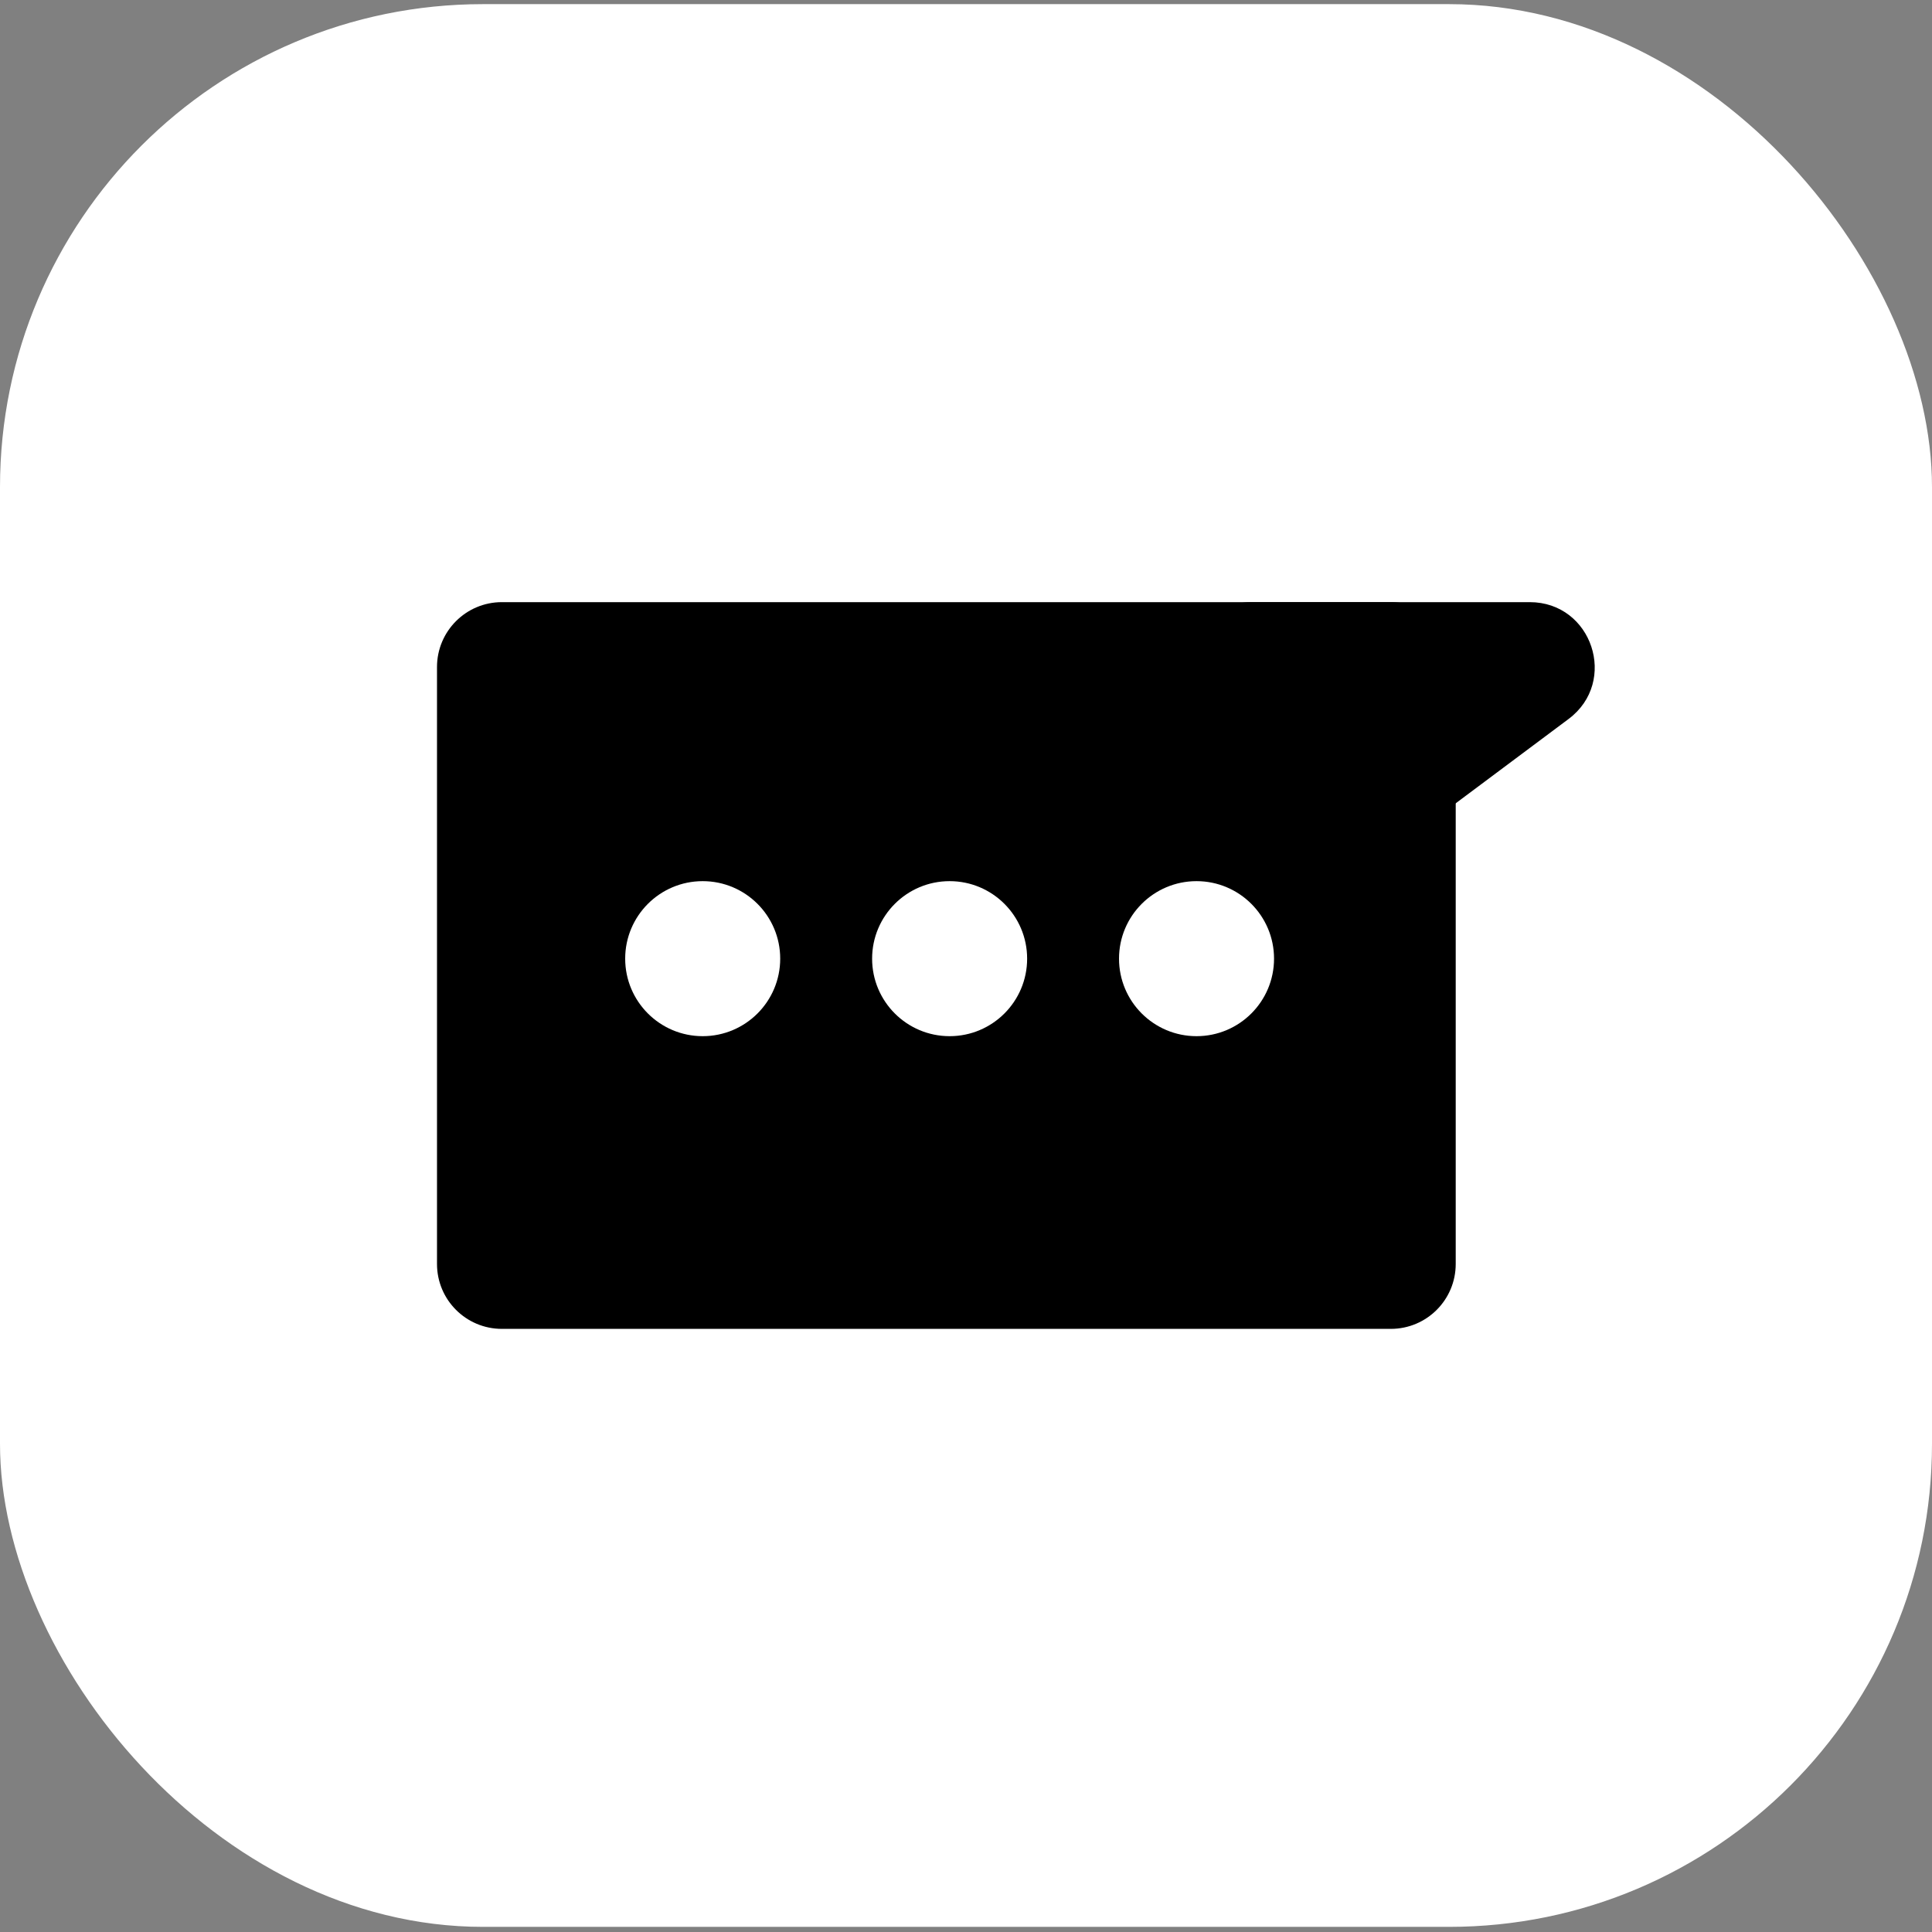
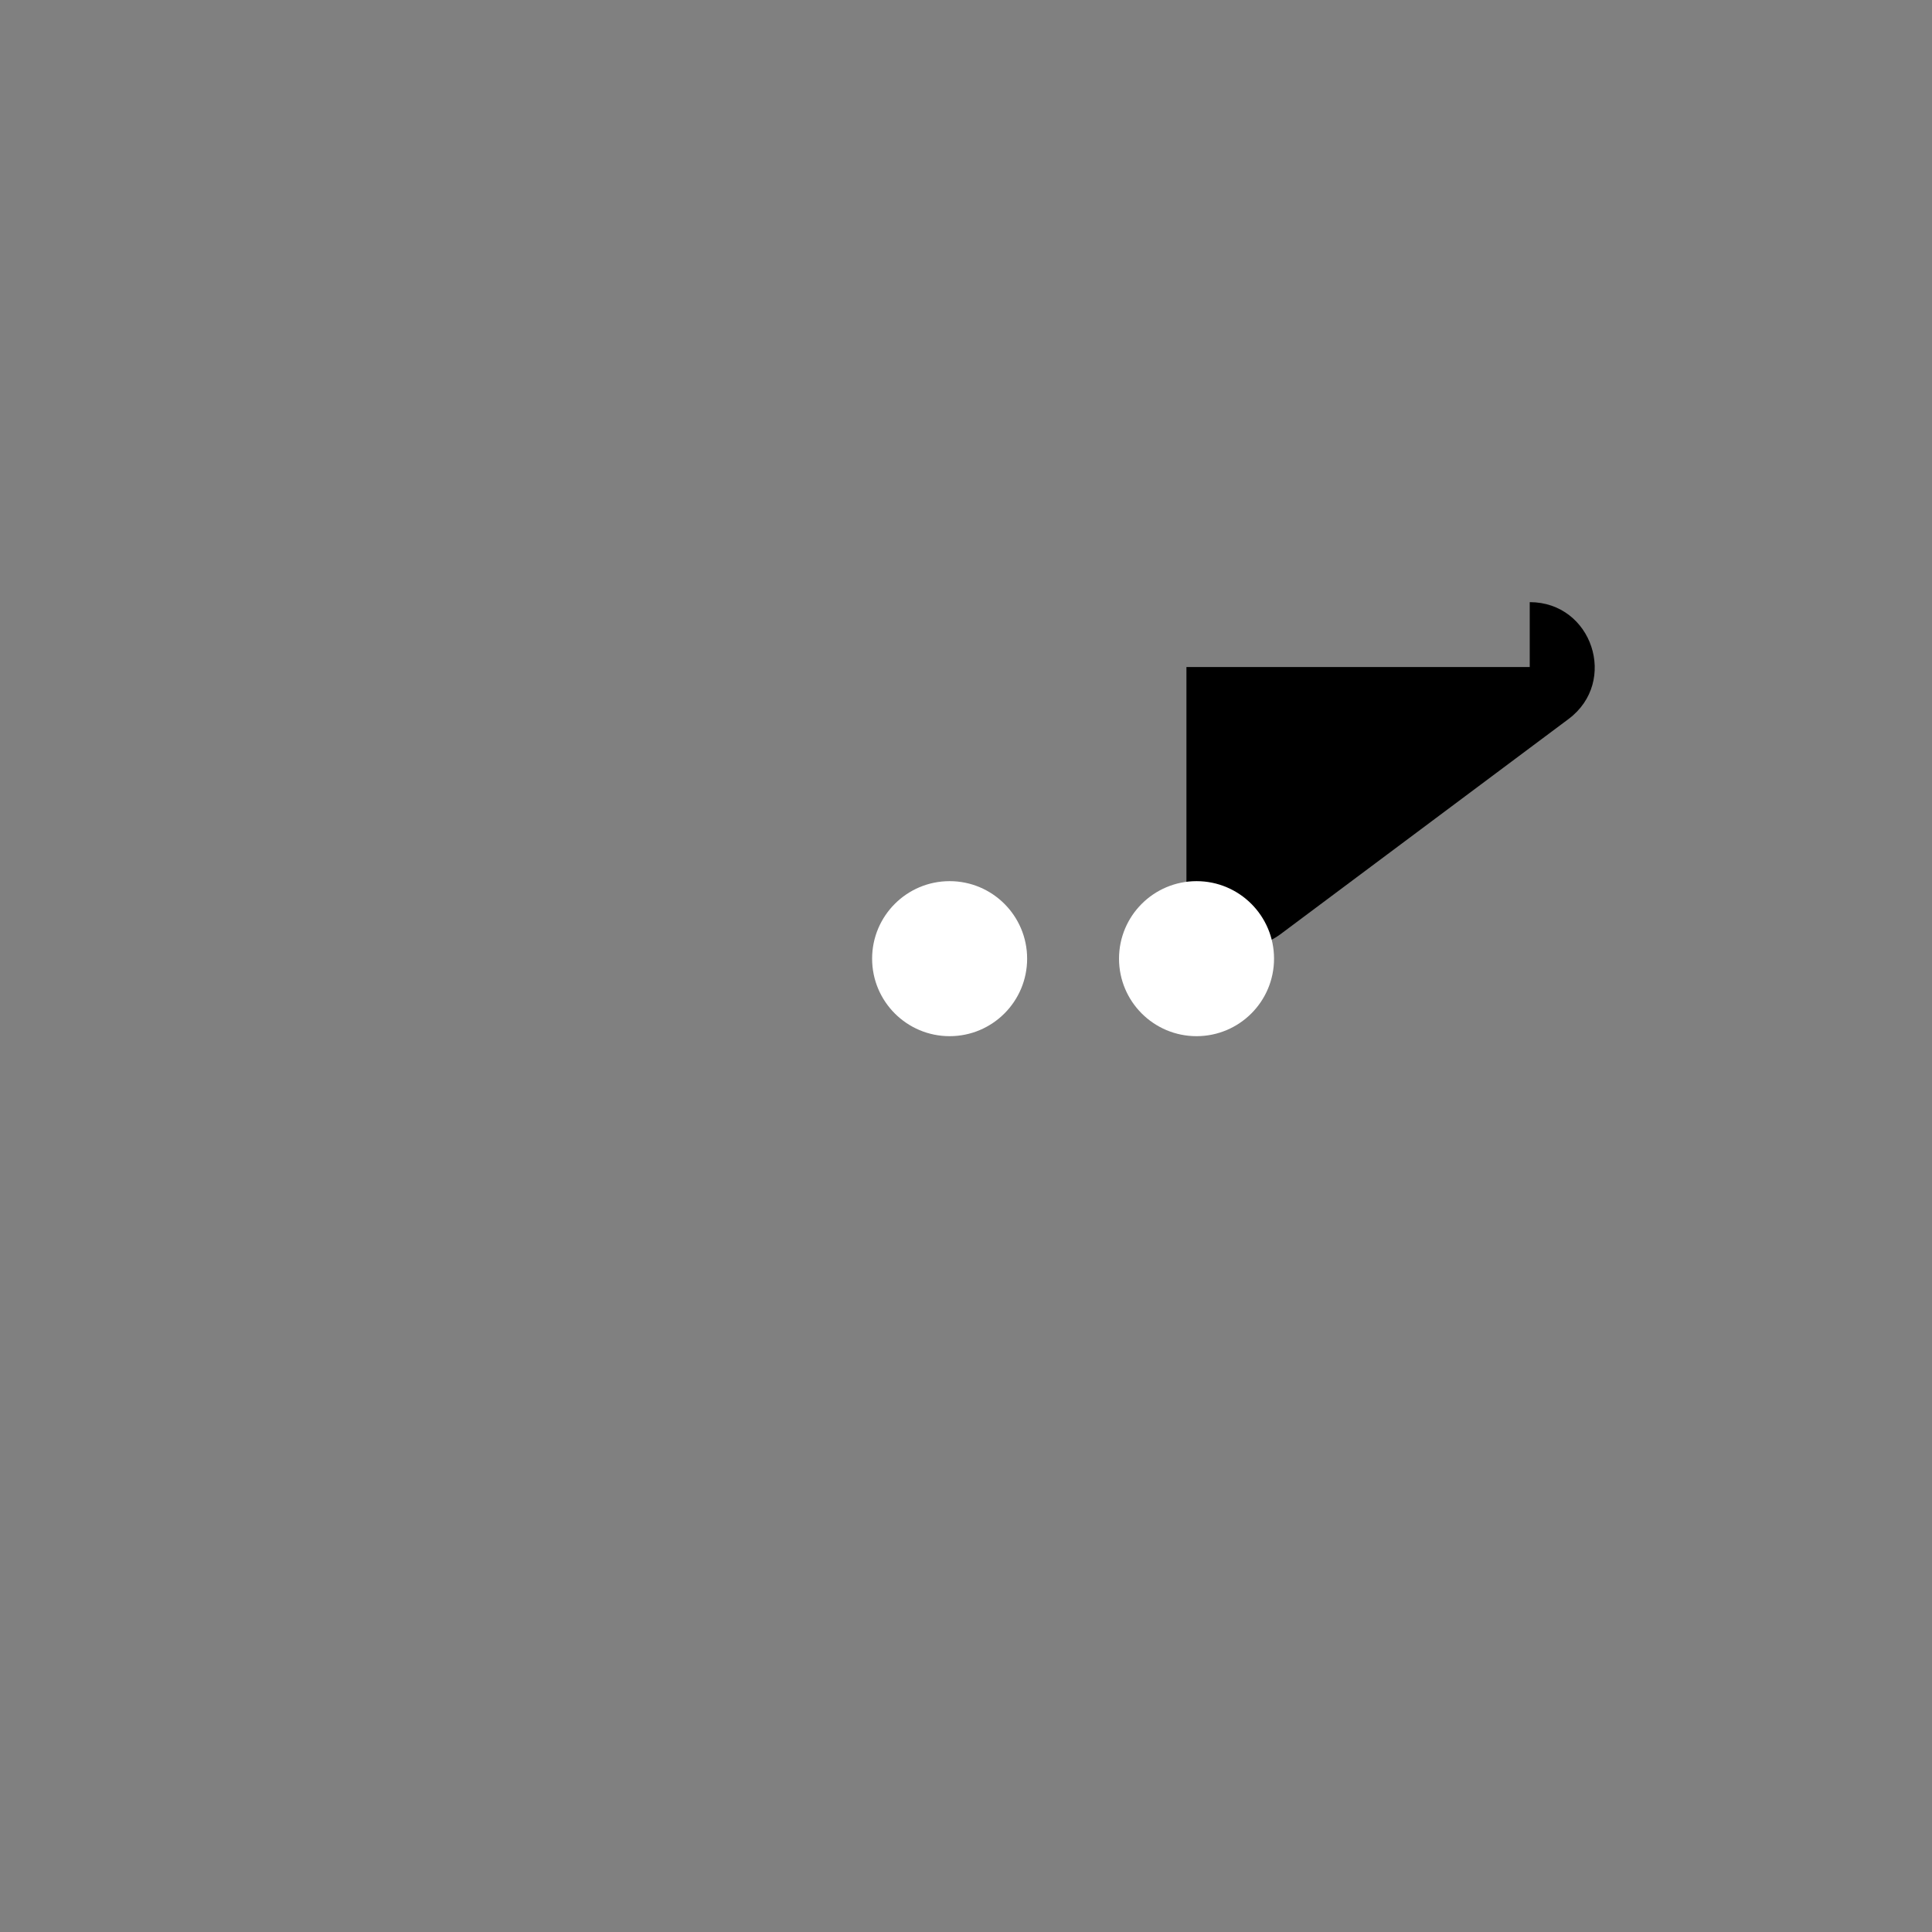
<svg xmlns="http://www.w3.org/2000/svg" width="84" height="84" viewBox="0 0 84 84" fill="none">
  <rect x="0" y="0" width="84" height="84" fill="#808080" stroke="none" />
-   <rect y="0.18" width="84" height="83.597" rx="21" fill="white" />
-   <path d="M19 29.001C19 27.443 20.263 26.18 21.821 26.18H60.471C62.029 26.18 63.292 27.443 63.292 29.001V54.956C63.292 56.514 62.029 57.777 60.471 57.777H21.821C20.263 57.777 19 56.514 19 54.956V29.001Z" fill="black" />
-   <path d="M66.51 26.18C69.224 26.18 70.372 29.637 68.198 31.261L55.664 40.624C55.223 40.954 54.688 41.132 54.137 41.132C52.727 41.132 51.584 39.989 51.584 38.579V29.001C51.584 27.443 52.847 26.18 54.406 26.18H66.51Z" fill="black" />
-   <circle cx="30.552" cy="41.681" r="3.37" fill="white" />
+   <path d="M66.51 26.18C69.224 26.18 70.372 29.637 68.198 31.261L55.664 40.624C55.223 40.954 54.688 41.132 54.137 41.132C52.727 41.132 51.584 39.989 51.584 38.579V29.001H66.51Z" fill="black" />
  <circle cx="41.288" cy="41.681" r="3.37" fill="white" />
  <circle cx="52.023" cy="41.681" r="3.37" fill="white" />
</svg>